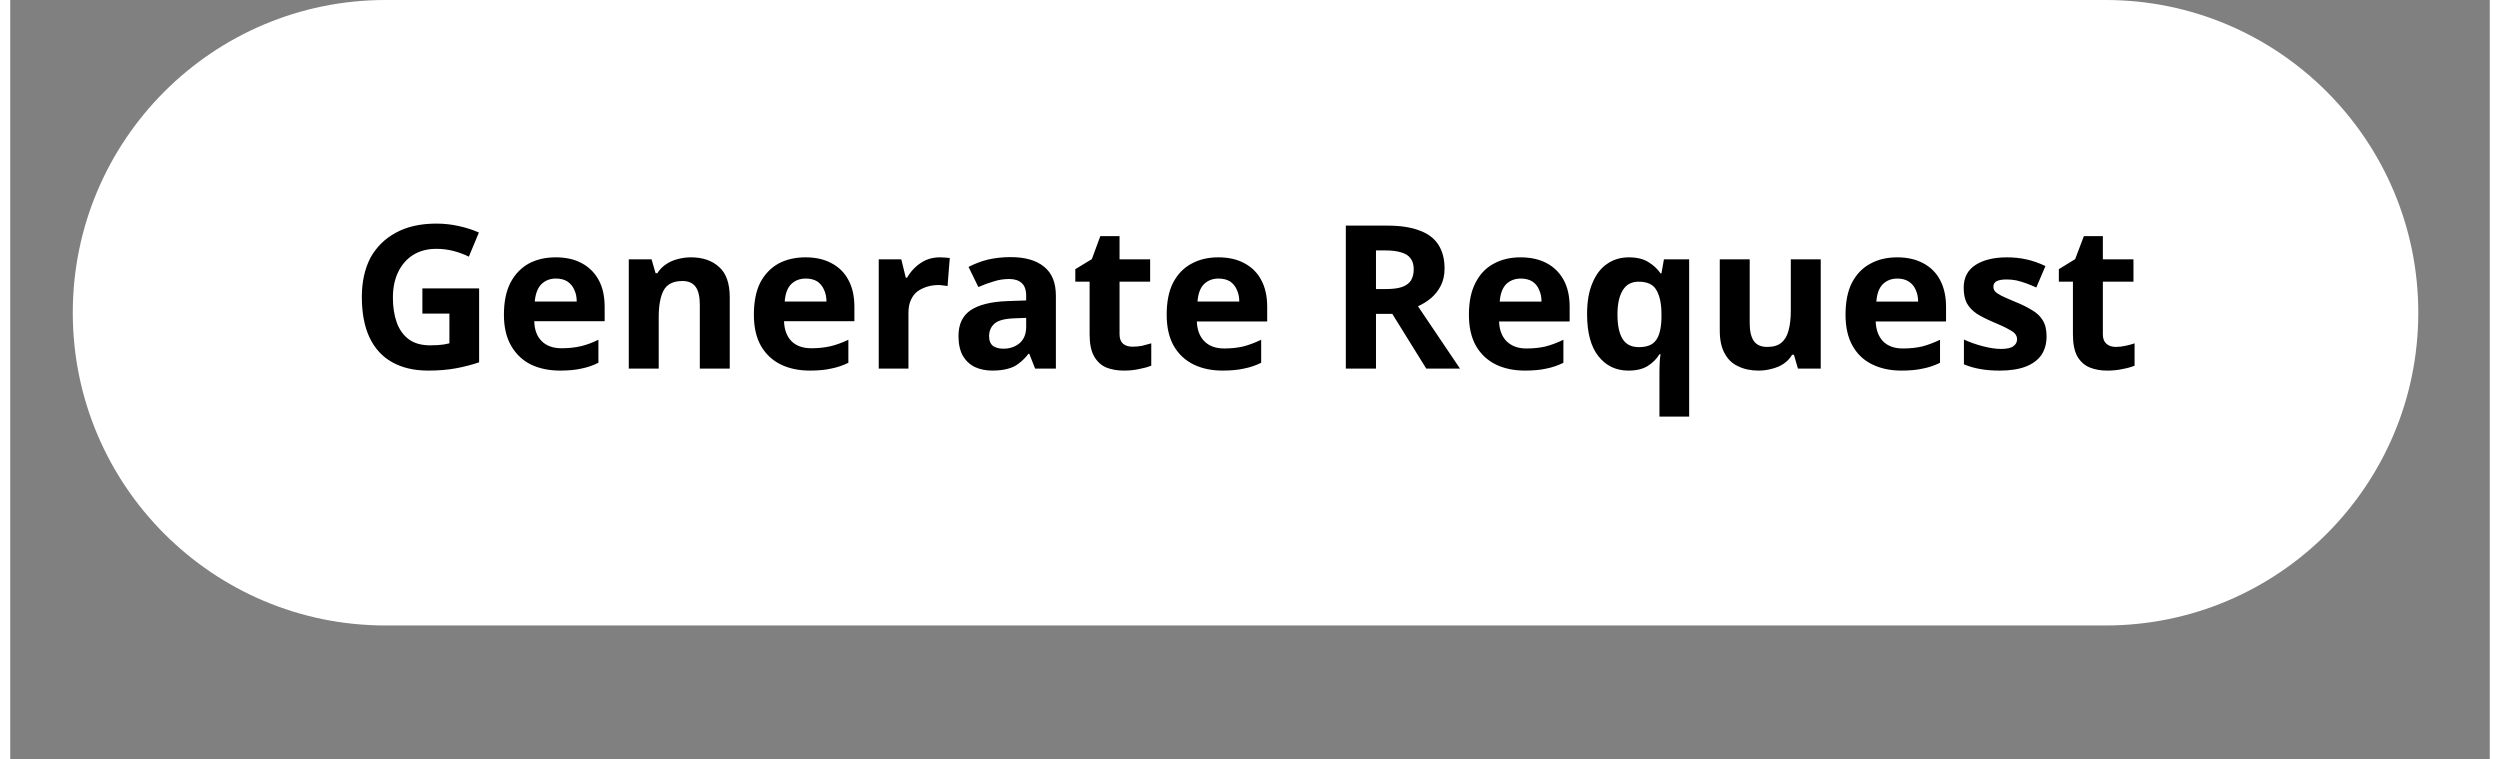
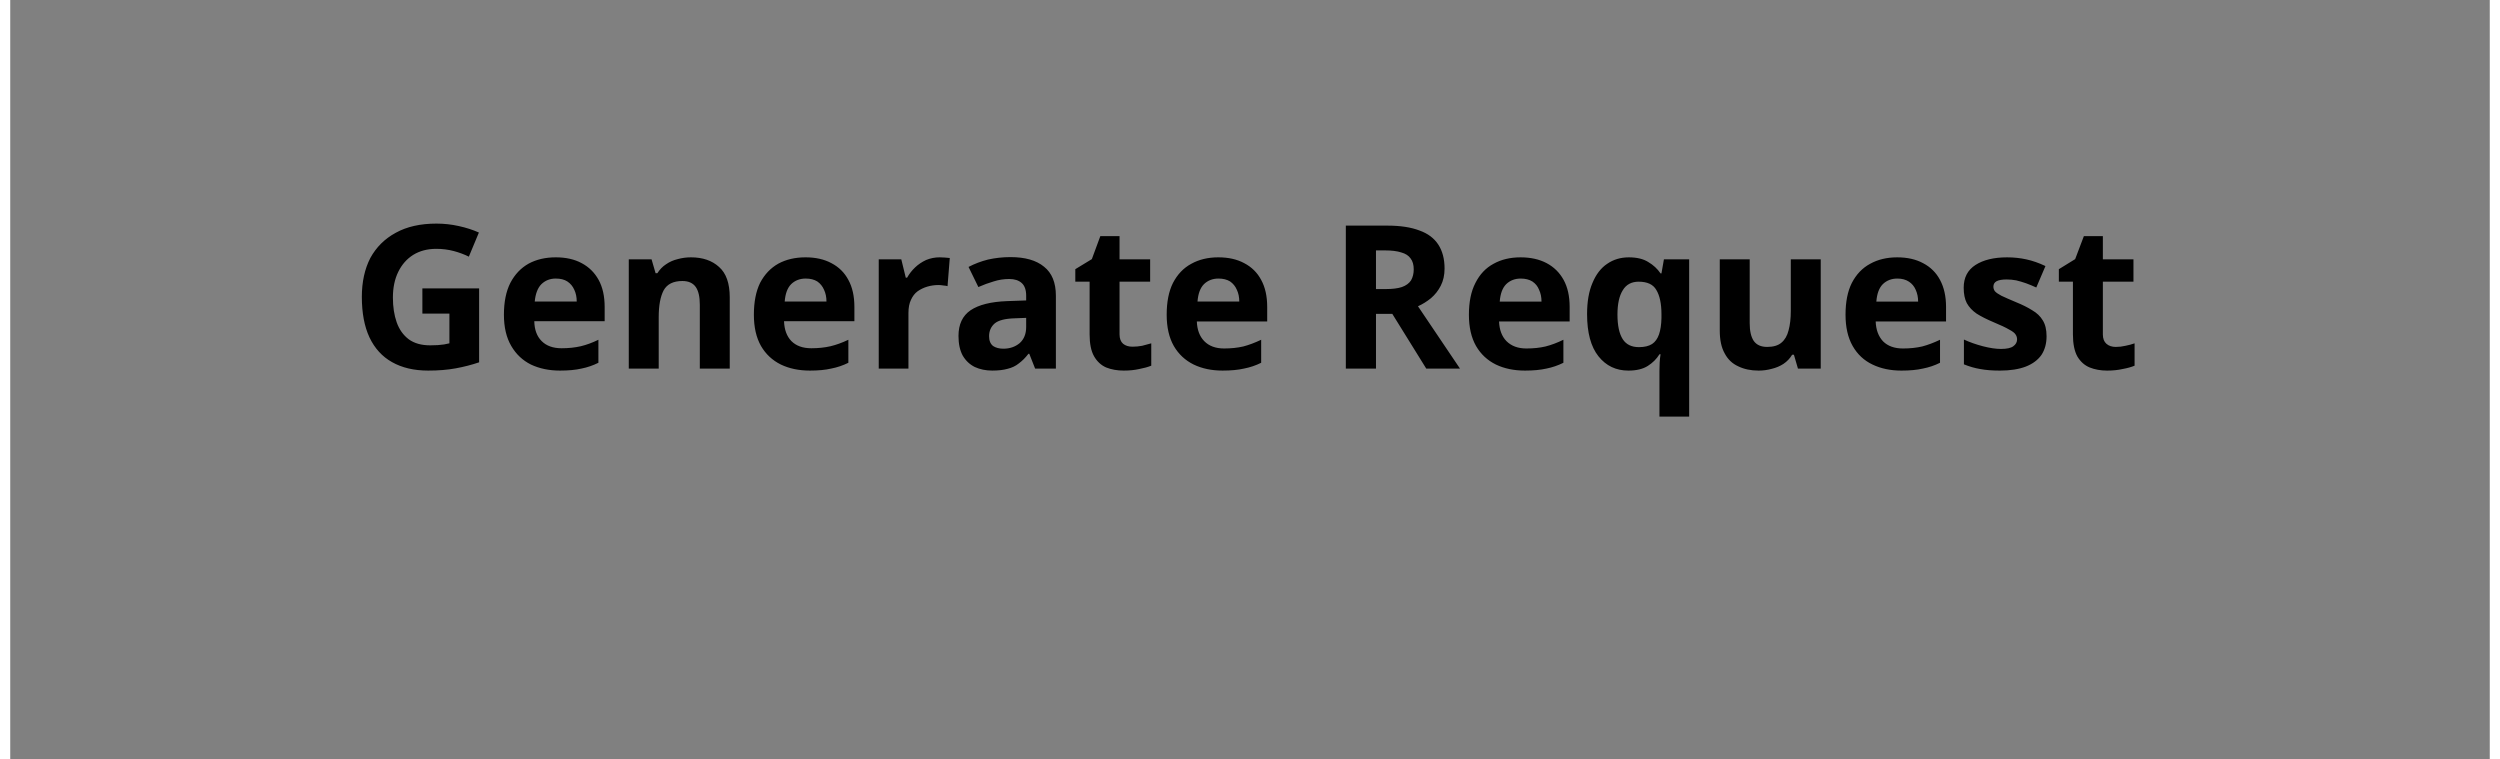
<svg xmlns="http://www.w3.org/2000/svg" version="1.2" viewBox="0 0 111 34" width="158" height="48">
  <rect x="0" y="0" width="111" height="34" fill="#808080" stroke="none" />
  <style>
		.s0 { fill: #ffffff } 
		.s1 { fill: #000000 } 
	</style>
  <g>
-     <path fill-rule="evenodd" class="s0" d="m16.8 0h77c7.73 0 14 6.27 14 14 0 7.73-6.27 14-14 14h-77c-7.73 0-14-6.27-14-14 0-7.73 6.27-14 14-14z" />
    <path class="s1" d="m18.45 12.91h2.54v3.31q-0.5 0.17-1.05 0.27-0.54 0.1-1.23 0.1-0.95 0-1.62-0.38-0.66-0.37-1.01-1.11-0.34-0.73-0.34-1.81 0-1 0.38-1.74 0.4-0.73 1.14-1.13 0.74-0.41 1.82-0.41 0.51 0 1 0.11 0.5 0.11 0.9 0.29l-0.45 1.08q-0.3-0.15-0.67-0.25-0.38-0.1-0.79-0.1-0.59 0-1.03 0.27-0.43 0.27-0.67 0.76-0.24 0.49-0.24 1.15 0 0.63 0.17 1.11 0.17 0.48 0.54 0.76 0.37 0.27 0.96 0.27 0.2 0 0.34-0.01 0.15-0.02 0.28-0.03 0.12-0.03 0.24-0.05v-1.33h-1.21zm5.97-1.39q0.68 0 1.16 0.26 0.49 0.26 0.76 0.75 0.27 0.49 0.27 1.21v0.64h-3.15q0.01 0.57 0.33 0.89 0.32 0.32 0.89 0.32 0.47 0 0.86-0.09 0.38-0.09 0.79-0.29v1.03q-0.36 0.18-0.76 0.26-0.39 0.09-0.96 0.09-0.73 0-1.3-0.27-0.56-0.28-0.88-0.83-0.33-0.56-0.33-1.4 0-0.86 0.29-1.43 0.3-0.57 0.82-0.86 0.52-0.28 1.21-0.28zm0 0.95q-0.38 0-0.64 0.25-0.25 0.25-0.3 0.78h1.88q0-0.3-0.11-0.53-0.1-0.23-0.31-0.37-0.2-0.13-0.52-0.13zm6.05-0.95q0.79 0 1.26 0.43 0.48 0.42 0.48 1.36v3.19h-1.34v-2.86q0-0.53-0.18-0.79-0.19-0.27-0.6-0.27-0.61 0-0.84 0.42-0.22 0.42-0.22 1.2v2.3h-1.34v-4.89h1.02l0.18 0.62h0.08q0.16-0.25 0.39-0.4 0.23-0.16 0.52-0.23 0.29-0.08 0.59-0.08zm5.13 0q0.68 0 1.16 0.26 0.5 0.26 0.76 0.75 0.27 0.49 0.27 1.21v0.64h-3.15q0.02 0.57 0.33 0.89 0.32 0.32 0.89 0.32 0.47 0 0.86-0.09 0.38-0.09 0.8-0.29v1.03q-0.36 0.18-0.77 0.26-0.39 0.09-0.95 0.09-0.74 0-1.3-0.27-0.57-0.28-0.89-0.83-0.32-0.56-0.32-1.4 0-0.86 0.28-1.43 0.3-0.57 0.82-0.86 0.52-0.28 1.21-0.28zm0.01 0.95q-0.39 0-0.65 0.25-0.25 0.25-0.29 0.78h1.87q0-0.3-0.11-0.53-0.1-0.23-0.3-0.37-0.21-0.13-0.52-0.13zm6-0.95q0.1 0 0.23 0.01 0.14 0.01 0.22 0.02l-0.1 1.26q-0.06-0.02-0.19-0.03-0.12-0.02-0.21-0.02-0.26 0-0.5 0.07-0.24 0.07-0.44 0.21-0.19 0.14-0.3 0.39-0.11 0.23-0.11 0.58v2.49h-1.33v-4.89h1.01l0.2 0.82h0.06q0.14-0.25 0.36-0.46 0.21-0.2 0.49-0.33 0.29-0.12 0.61-0.12zm3.17-0.01q0.98 0 1.5 0.43 0.53 0.42 0.53 1.3v3.26h-0.93l-0.26-0.66h-0.04q-0.2 0.26-0.43 0.43-0.21 0.17-0.5 0.24-0.28 0.08-0.69 0.08-0.43 0-0.78-0.16-0.34-0.17-0.54-0.51-0.19-0.35-0.19-0.88 0-0.78 0.54-1.15 0.55-0.37 1.64-0.41l0.85-0.03v-0.21q0-0.39-0.2-0.57-0.2-0.18-0.56-0.18-0.36 0-0.7 0.11-0.34 0.1-0.68 0.25l-0.44-0.9q0.4-0.21 0.87-0.33 0.49-0.11 1.01-0.11zm0.18 2.74q-0.64 0.02-0.89 0.23-0.25 0.22-0.25 0.57 0 0.3 0.18 0.44 0.18 0.12 0.46 0.12 0.43 0 0.73-0.25 0.29-0.26 0.29-0.72v-0.41zm5.28 1.27q0.22 0 0.43-0.04 0.2-0.05 0.41-0.11v1q-0.22 0.09-0.54 0.15-0.31 0.07-0.69 0.07-0.44 0-0.79-0.14-0.34-0.15-0.54-0.5-0.2-0.35-0.2-0.98v-2.36h-0.64v-0.56l0.74-0.45 0.38-1.03h0.86v1.04h1.37v1h-1.37v2.36q0 0.28 0.16 0.42 0.16 0.13 0.42 0.13zm3.84-4q0.68 0 1.16 0.26 0.5 0.26 0.76 0.75 0.27 0.49 0.27 1.21v0.65h-3.15q0.02 0.56 0.33 0.88 0.32 0.33 0.89 0.33 0.47 0 0.86-0.09 0.38-0.1 0.8-0.3v1.03q-0.36 0.18-0.77 0.26-0.39 0.09-0.96 0.09-0.73 0-1.29-0.27-0.57-0.28-0.89-0.83-0.32-0.56-0.32-1.4 0-0.86 0.28-1.42 0.3-0.58 0.82-0.86 0.52-0.29 1.21-0.29zm0.01 0.95q-0.39 0-0.65 0.25-0.25 0.25-0.29 0.78h1.87q0-0.3-0.11-0.53-0.1-0.23-0.3-0.37-0.21-0.13-0.52-0.13zm7.56-2.37q0.87 0 1.44 0.22 0.56 0.2 0.84 0.63 0.28 0.43 0.28 1.07 0 0.44-0.17 0.77-0.16 0.32-0.44 0.56-0.27 0.22-0.58 0.36l1.88 2.79h-1.51l-1.52-2.45h-0.73v2.45h-1.35v-6.4zm-0.1 1.11h-0.41v1.73h0.44q0.45 0 0.72-0.09 0.28-0.1 0.41-0.3 0.12-0.21 0.12-0.49 0-0.31-0.14-0.49-0.13-0.19-0.42-0.27-0.28-0.09-0.72-0.09zm6.06 0.31q0.68 0 1.17 0.26 0.49 0.26 0.76 0.75 0.27 0.49 0.27 1.21v0.65h-3.16q0.02 0.56 0.33 0.88 0.33 0.33 0.89 0.33 0.48 0 0.86-0.09 0.39-0.1 0.8-0.3v1.03q-0.36 0.18-0.76 0.26-0.4 0.09-0.96 0.09-0.74 0-1.3-0.27-0.57-0.28-0.89-0.83-0.32-0.56-0.32-1.4 0-0.86 0.29-1.42 0.29-0.58 0.81-0.86 0.52-0.29 1.21-0.29zm0.01 0.95q-0.39 0-0.65 0.25-0.25 0.25-0.29 0.78h1.87q0-0.3-0.11-0.53-0.09-0.23-0.3-0.37-0.21-0.13-0.52-0.13zm6.21 4.13q0-0.18 0.01-0.37 0.01-0.19 0.04-0.37h-0.05q-0.19 0.31-0.52 0.52-0.33 0.21-0.87 0.21-0.83 0-1.34-0.64-0.51-0.64-0.51-1.89 0-0.83 0.24-1.39 0.24-0.58 0.66-0.86 0.42-0.29 0.97-0.29 0.54 0 0.87 0.21 0.34 0.2 0.55 0.51h0.04l0.11-0.63h1.13v7.04h-1.33zm-0.92-1.06q0.37 0 0.59-0.14 0.21-0.14 0.31-0.43 0.1-0.29 0.11-0.73v-0.17q0-0.71-0.23-1.09-0.21-0.37-0.79-0.37-0.48 0-0.71 0.38-0.24 0.38-0.24 1.09 0 0.74 0.24 1.11 0.23 0.35 0.72 0.35zm8.14-3.93v4.89h-1.02l-0.18-0.62h-0.08q-0.15 0.25-0.39 0.41-0.23 0.15-0.52 0.22-0.29 0.08-0.59 0.08-0.52 0-0.91-0.19-0.4-0.18-0.61-0.58-0.22-0.39-0.22-1.02v-3.19h1.34v2.86q0 0.52 0.18 0.79 0.19 0.27 0.6 0.27 0.42 0 0.64-0.19 0.23-0.19 0.32-0.55 0.1-0.36 0.1-0.88v-2.3zm3.42-0.09q0.68 0 1.16 0.26 0.5 0.26 0.76 0.75 0.27 0.5 0.27 1.21v0.65h-3.15q0.02 0.56 0.33 0.89 0.32 0.32 0.89 0.32 0.47 0 0.86-0.09 0.38-0.1 0.8-0.3v1.03q-0.36 0.18-0.77 0.26-0.39 0.09-0.96 0.09-0.73 0-1.29-0.27-0.57-0.27-0.89-0.83-0.32-0.56-0.32-1.4 0-0.86 0.28-1.42 0.3-0.58 0.82-0.86 0.52-0.29 1.21-0.29zm0.01 0.95q-0.39 0-0.65 0.25-0.25 0.25-0.29 0.78h1.87q0-0.29-0.11-0.53-0.1-0.23-0.3-0.36-0.21-0.14-0.52-0.14zm6.68 2.58q0 0.49-0.23 0.84-0.24 0.34-0.7 0.52-0.47 0.18-1.16 0.18-0.51 0-0.88-0.07-0.36-0.06-0.73-0.21v-1.11q0.39 0.18 0.85 0.3 0.46 0.12 0.81 0.12 0.39 0 0.55-0.12 0.17-0.12 0.17-0.31 0-0.12-0.07-0.22-0.06-0.1-0.29-0.22-0.22-0.13-0.7-0.33-0.45-0.19-0.75-0.38-0.29-0.2-0.44-0.47-0.14-0.27-0.14-0.69 0-0.68 0.53-1.02 0.53-0.34 1.41-0.34 0.45 0 0.86 0.09 0.42 0.09 0.86 0.3l-0.41 0.96q-0.24-0.11-0.46-0.19-0.23-0.08-0.44-0.13-0.21-0.04-0.43-0.04-0.3 0-0.45 0.08-0.14 0.08-0.14 0.24 0 0.12 0.07 0.21 0.08 0.09 0.29 0.2 0.23 0.11 0.66 0.29 0.42 0.17 0.72 0.36 0.31 0.18 0.47 0.45 0.17 0.27 0.17 0.71zm3.1 0.48q0.22 0 0.43-0.05 0.21-0.04 0.41-0.11v1q-0.21 0.09-0.54 0.15-0.31 0.07-0.69 0.07-0.43 0-0.78-0.14-0.34-0.14-0.55-0.49-0.2-0.36-0.2-0.99v-2.36h-0.63v-0.56l0.73-0.45 0.39-1.03h0.85v1.04h1.37v1h-1.37v2.36q0 0.28 0.16 0.42 0.16 0.14 0.42 0.14z" />
  </g>
</svg>